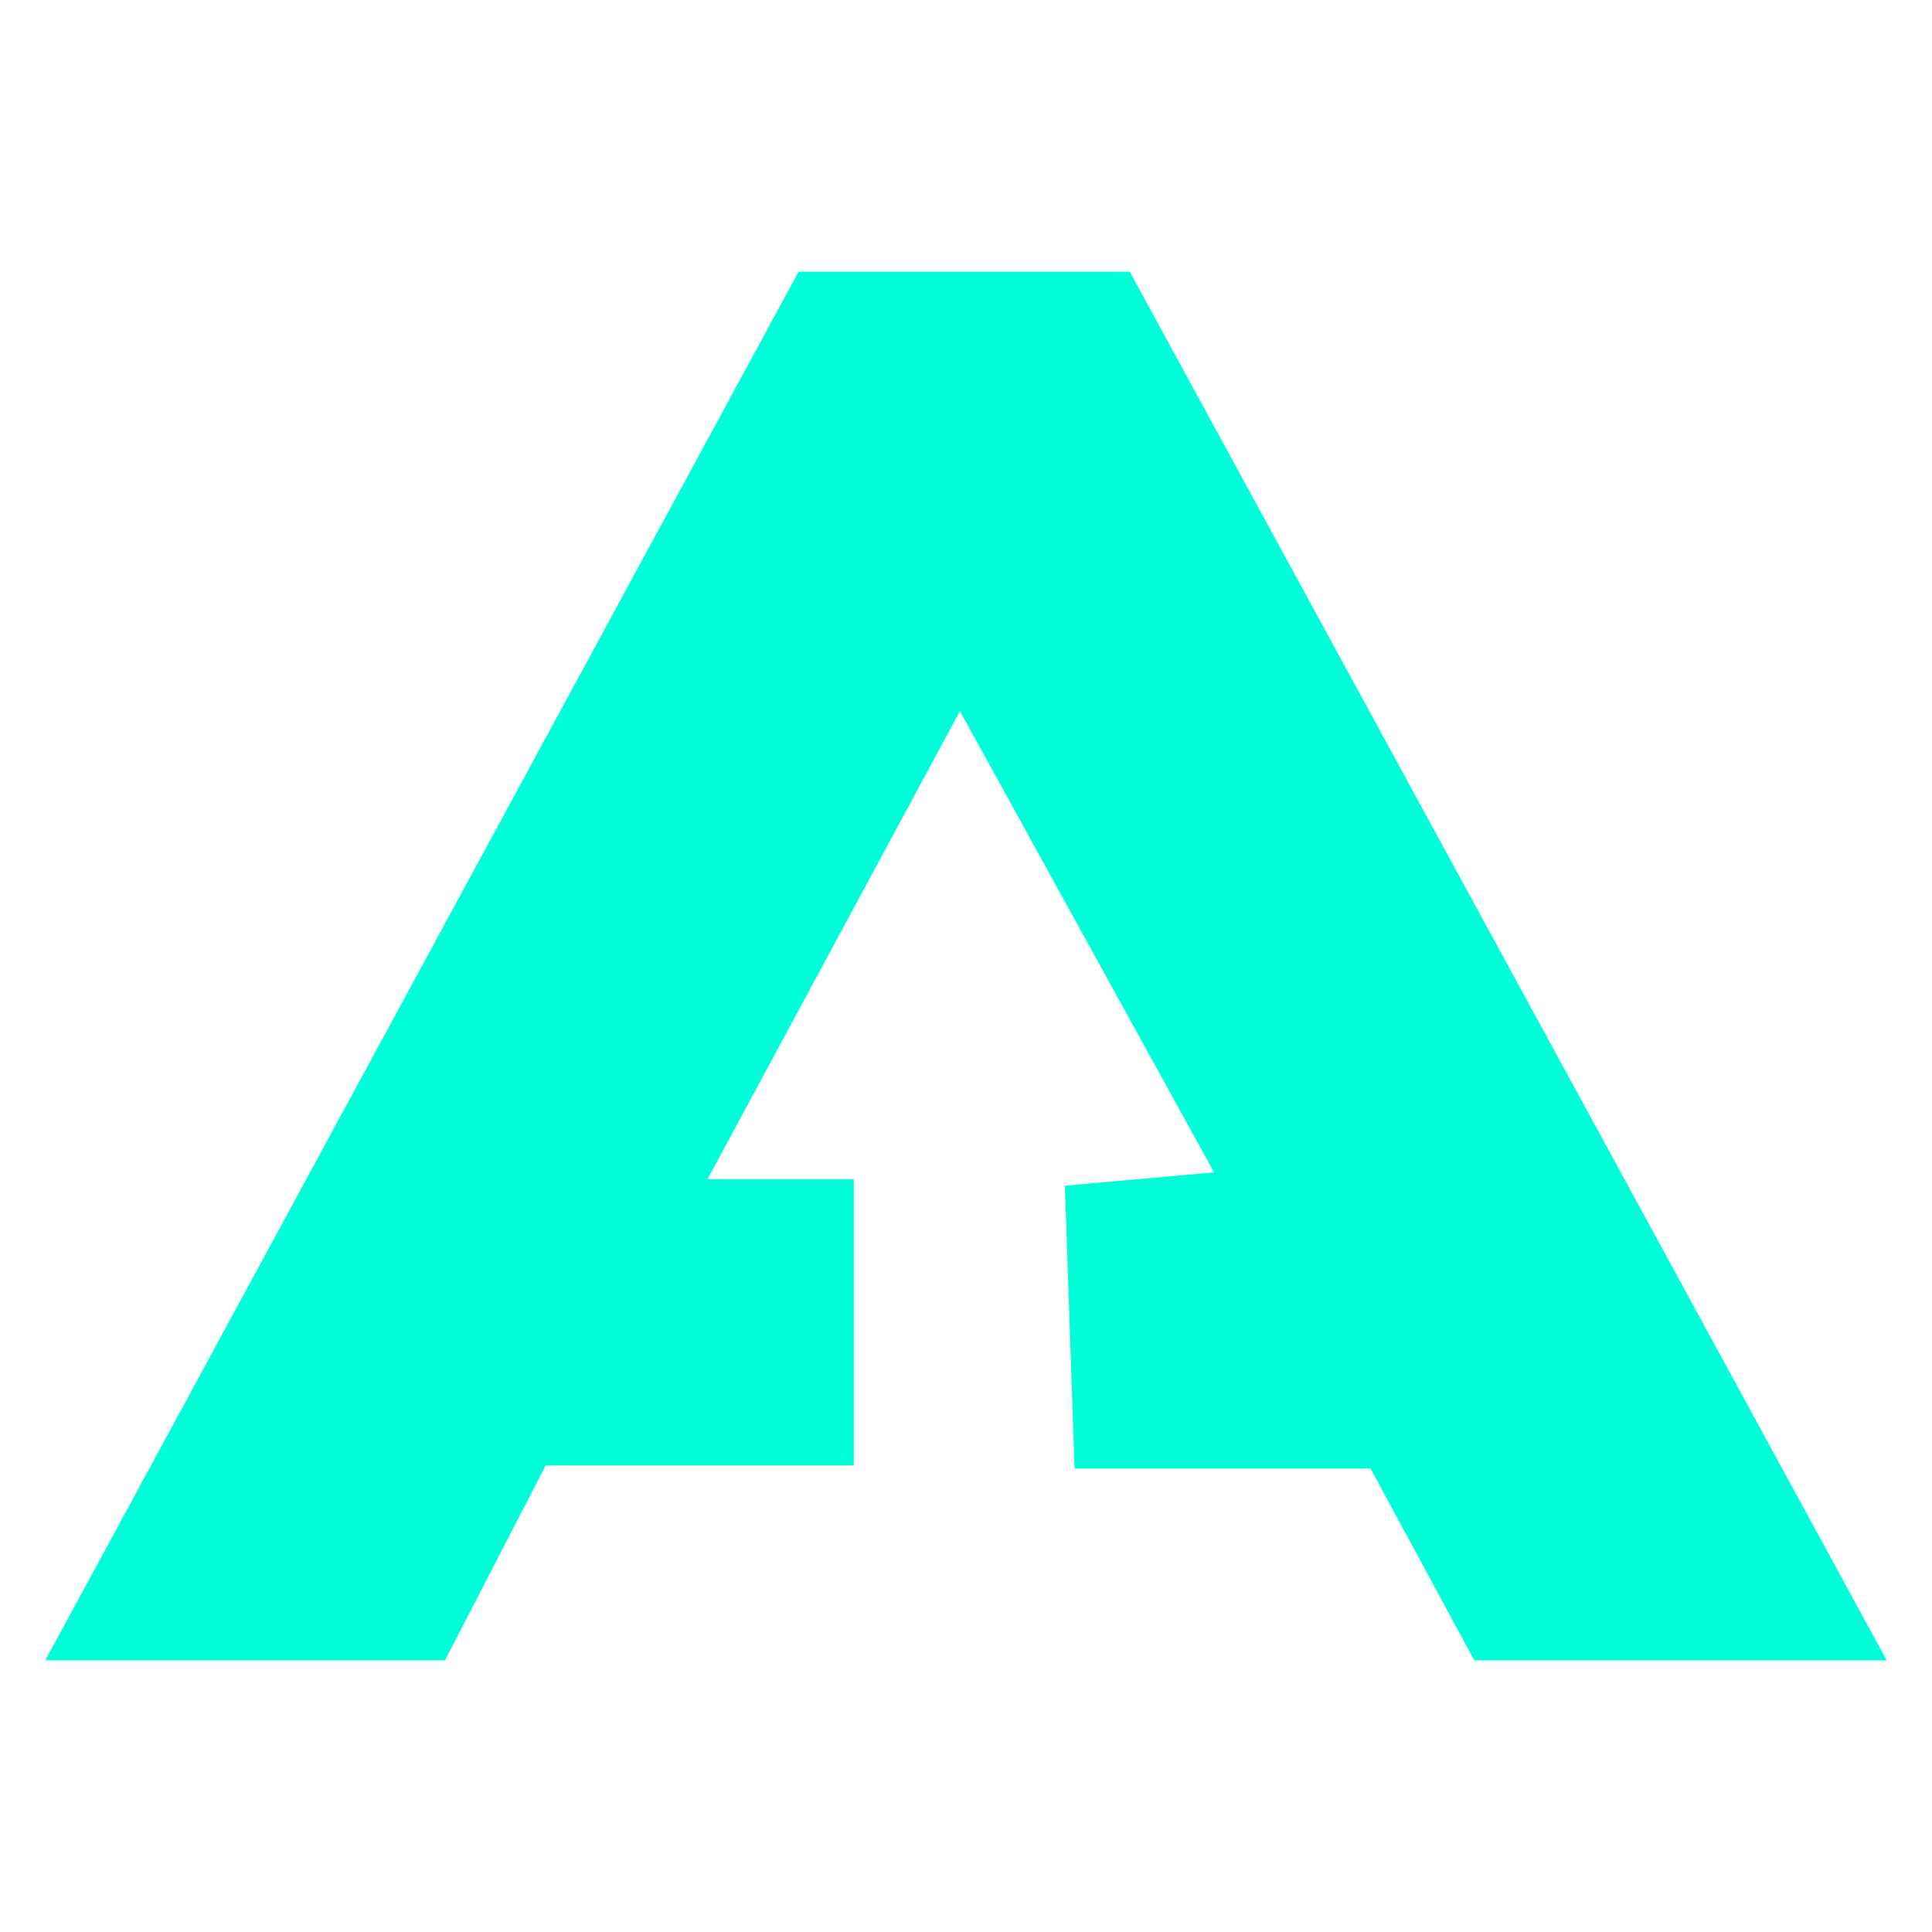
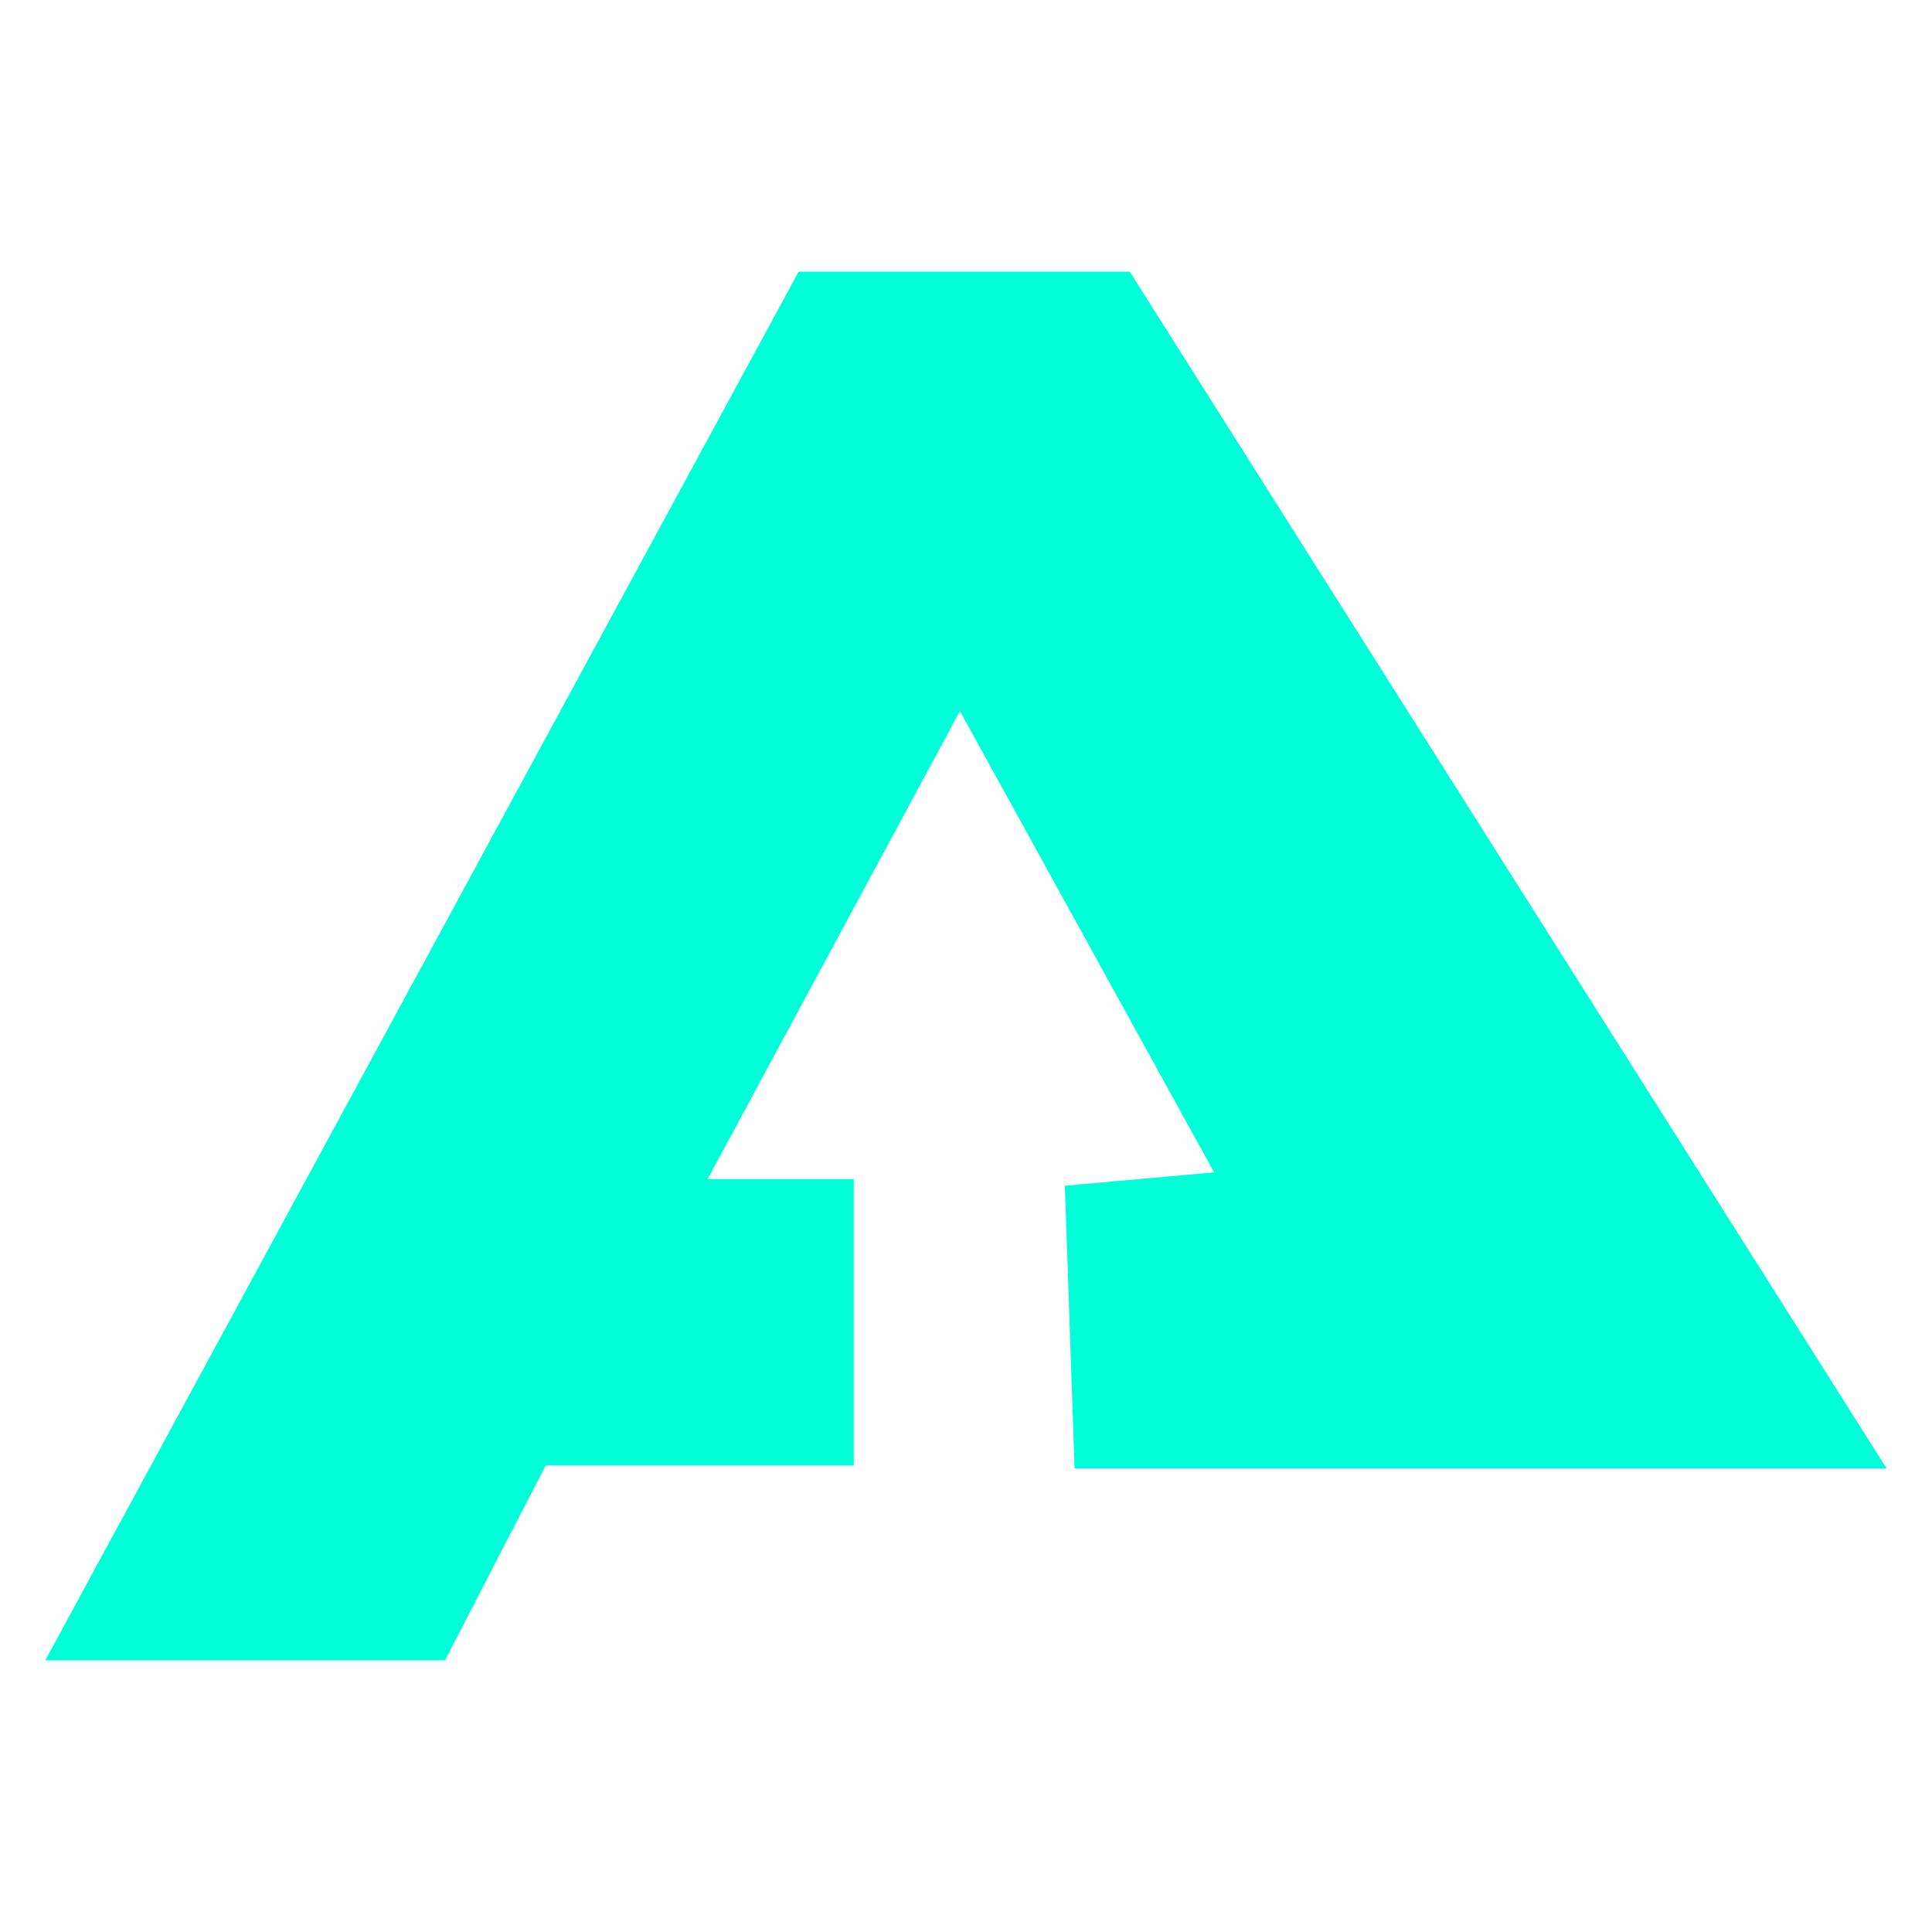
<svg xmlns="http://www.w3.org/2000/svg" width="128" height="128" viewBox="0 0 128 128" fill="none">
-   <path d="M3 110H29.482L36.152 97.093H56.566V78.114H46.881L63.598 47.112L80.435 77.671L70.55 78.556L71.193 97.294H90.803L97.675 110H125L74.85 18H52.909L3 110Z" fill="#00FED9" />
+   <path d="M3 110H29.482L36.152 97.093H56.566V78.114H46.881L63.598 47.112L80.435 77.671L70.55 78.556L71.193 97.294H90.803H125L74.85 18H52.909L3 110Z" fill="#00FED9" />
</svg>